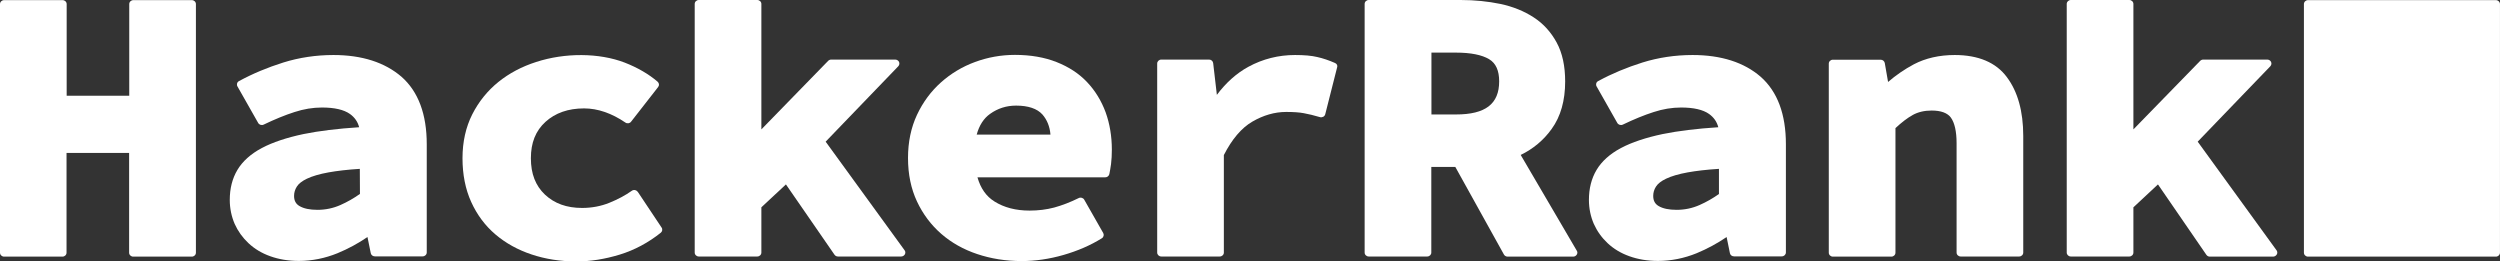
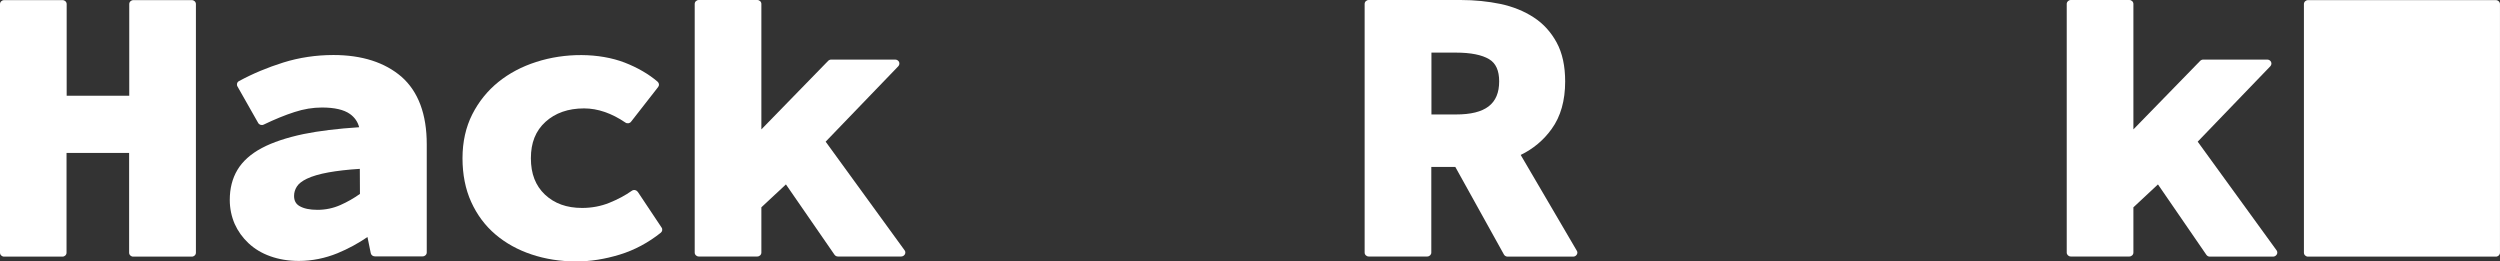
<svg xmlns="http://www.w3.org/2000/svg" width="153" height="16" viewBox="0 0 153 16" fill="none">
  <rect x="0" y="0" width="153" height="16" fill="#333333" stroke="none" />
  <g clip-path="url(#clip0_3706_8374)">
    <path d="M11.739 0.008H8.16C8.023 0.008 7.91 0.116 7.91 0.248V5.86H4.08V0.248C4.08 0.116 3.967 0.008 3.83 0.008H0.25C0.113 0.008 0 0.116 0 0.248V15.466C0 15.598 0.113 15.706 0.25 15.706H3.822C3.959 15.706 4.072 15.598 4.072 15.466V9.359H7.902V15.466C7.902 15.598 8.015 15.706 8.152 15.706H11.739C11.877 15.706 11.99 15.598 11.99 15.466V0.248C11.99 0.116 11.877 0.008 11.739 0.008Z" fill="white" />
    <path d="M20.405 3.367C19.346 3.367 18.312 3.522 17.343 3.824C16.381 4.126 15.468 4.505 14.628 4.962C14.507 5.024 14.466 5.171 14.531 5.287L15.8 7.524C15.864 7.64 16.018 7.686 16.139 7.625C16.801 7.307 17.44 7.044 18.021 6.858C18.587 6.672 19.152 6.58 19.702 6.58C20.47 6.58 21.043 6.711 21.415 6.974C21.706 7.183 21.892 7.447 21.98 7.787C20.663 7.872 19.516 8.012 18.571 8.205C17.545 8.422 16.688 8.708 16.026 9.057C15.347 9.42 14.846 9.869 14.531 10.396C14.216 10.922 14.062 11.541 14.062 12.23C14.062 12.757 14.168 13.252 14.361 13.701C14.563 14.15 14.846 14.545 15.21 14.885C15.573 15.226 16.018 15.497 16.543 15.683C17.06 15.868 17.642 15.969 18.288 15.969C19.096 15.969 19.896 15.806 20.655 15.497C21.31 15.226 21.924 14.893 22.489 14.506L22.691 15.497C22.716 15.613 22.821 15.69 22.942 15.69H25.867C26.004 15.69 26.117 15.582 26.117 15.45V8.824C26.117 6.99 25.6 5.604 24.574 4.699C23.548 3.816 22.15 3.367 20.405 3.367ZM22.029 11.867C21.649 12.137 21.253 12.362 20.833 12.548C20.397 12.741 19.928 12.842 19.427 12.842C18.959 12.842 18.587 12.764 18.328 12.61C18.102 12.478 17.997 12.277 17.997 11.99C17.997 11.789 18.054 11.595 18.167 11.418C18.28 11.239 18.49 11.077 18.781 10.938C19.104 10.783 19.548 10.651 20.106 10.55C20.623 10.458 21.261 10.38 22.021 10.334L22.029 11.867Z" fill="white" />
    <path d="M39.034 11.743C38.994 11.689 38.937 11.65 38.864 11.634C38.8 11.619 38.727 11.634 38.671 11.673C38.267 11.96 37.798 12.207 37.281 12.416C36.78 12.617 36.222 12.726 35.625 12.726C34.679 12.726 33.936 12.455 33.354 11.913C32.773 11.364 32.49 10.636 32.49 9.684C32.49 8.732 32.781 8.004 33.387 7.454C33.984 6.913 34.776 6.634 35.746 6.634C36.578 6.634 37.434 6.928 38.275 7.501C38.388 7.578 38.541 7.555 38.622 7.447L40.278 5.326C40.359 5.225 40.343 5.086 40.246 5.001C39.705 4.536 39.026 4.141 38.234 3.832C36.667 3.228 34.574 3.22 32.813 3.793C31.94 4.072 31.165 4.482 30.502 5.016C29.84 5.55 29.299 6.216 28.903 6.998C28.507 7.78 28.305 8.685 28.305 9.684C28.305 10.675 28.482 11.58 28.838 12.362C29.193 13.144 29.694 13.817 30.325 14.351C30.955 14.886 31.698 15.296 32.538 15.574C33.37 15.853 34.292 16 35.277 16C36.126 16 37.014 15.861 37.927 15.582C38.84 15.303 39.681 14.847 40.44 14.243C40.537 14.166 40.561 14.026 40.489 13.926L39.034 11.743Z" fill="white" />
    <path d="M50.53 8.67L54.974 4.056C55.039 3.986 55.063 3.886 55.023 3.793C54.982 3.708 54.893 3.646 54.788 3.646H50.87C50.797 3.646 50.732 3.677 50.684 3.723L46.596 7.919V0.24C46.596 0.108 46.483 0 46.345 0H42.766C42.629 0 42.516 0.108 42.516 0.24V15.458C42.516 15.59 42.629 15.698 42.766 15.698H46.345C46.483 15.698 46.596 15.59 46.596 15.458V12.687L48.099 11.286L51.072 15.59C51.12 15.659 51.201 15.698 51.282 15.698H55.152C55.249 15.698 55.33 15.644 55.378 15.566C55.419 15.489 55.419 15.389 55.362 15.319L50.53 8.67Z" fill="white" />
-     <path d="M66.534 5.031C66.041 4.505 65.411 4.095 64.668 3.801C63.924 3.506 63.068 3.359 62.115 3.359C61.274 3.359 60.45 3.506 59.675 3.793C58.891 4.079 58.188 4.505 57.582 5.047C56.976 5.589 56.483 6.254 56.12 7.028C55.756 7.803 55.57 8.693 55.57 9.668C55.57 10.667 55.756 11.557 56.12 12.331C56.483 13.105 56.984 13.771 57.606 14.312C58.228 14.854 58.972 15.272 59.812 15.551C60.644 15.83 61.557 15.977 62.527 15.977C63.359 15.977 64.223 15.853 65.08 15.605C65.944 15.357 66.736 15.017 67.431 14.583C67.544 14.514 67.576 14.374 67.52 14.266L66.356 12.223C66.292 12.106 66.138 12.06 66.017 12.122C65.5 12.377 64.991 12.571 64.514 12.702C64.046 12.826 63.537 12.888 63.011 12.888C62.171 12.888 61.452 12.702 60.862 12.331C60.353 12.014 60.014 11.526 59.82 10.852H67.641C67.762 10.852 67.859 10.775 67.891 10.659C67.924 10.512 67.956 10.31 67.996 10.04C68.029 9.776 68.045 9.475 68.045 9.157C68.045 8.344 67.916 7.57 67.665 6.874C67.407 6.177 67.027 5.55 66.534 5.031ZM59.772 8.244C59.925 7.679 60.2 7.245 60.596 6.967C61.064 6.634 61.59 6.463 62.187 6.463C62.931 6.463 63.472 6.649 63.795 7.005C64.078 7.33 64.248 7.741 64.288 8.236H59.772V8.244Z" fill="white" />
-     <path d="M81.703 3.855C81.332 3.692 80.968 3.568 80.621 3.491C80.273 3.406 79.813 3.367 79.255 3.367C78.245 3.367 77.284 3.607 76.403 4.087C75.676 4.482 75.03 5.062 74.472 5.806L74.246 3.863C74.23 3.739 74.125 3.646 73.996 3.646H71.071C70.933 3.646 70.82 3.754 70.82 3.886V15.458C70.82 15.59 70.933 15.698 71.071 15.698H74.65C74.787 15.698 74.9 15.59 74.9 15.458V9.49C75.393 8.522 75.975 7.834 76.638 7.447C77.316 7.052 78.011 6.851 78.714 6.851C79.15 6.851 79.514 6.874 79.796 6.928C80.087 6.982 80.419 7.059 80.782 7.168C80.847 7.191 80.92 7.176 80.984 7.145C81.041 7.114 81.089 7.059 81.105 6.99L81.833 4.118C81.873 4.017 81.816 3.901 81.703 3.855Z" fill="white" />
    <path d="M93.066 9.482C93.833 9.111 94.471 8.577 94.964 7.888C95.514 7.129 95.788 6.154 95.788 4.985C95.788 4.048 95.619 3.251 95.271 2.609C94.924 1.966 94.455 1.448 93.857 1.06C93.276 0.681 92.589 0.403 91.821 0.24C91.07 0.085 90.254 0 89.389 0H83.766C83.629 0 83.516 0.108 83.516 0.24V15.458C83.516 15.59 83.629 15.698 83.766 15.698H87.345C87.483 15.698 87.596 15.59 87.596 15.458V10.218H89.066L92.039 15.574C92.08 15.652 92.169 15.706 92.266 15.706H96.281C96.37 15.706 96.451 15.659 96.499 15.582C96.548 15.505 96.548 15.412 96.499 15.342L93.066 9.482ZM89.107 7.005H87.604V3.22H89.107C90.011 3.22 90.698 3.359 91.135 3.623C91.547 3.87 91.749 4.319 91.749 4.977C91.749 6.363 90.908 7.005 89.107 7.005Z" fill="white" />
-     <path d="M103.585 3.367C102.526 3.367 101.492 3.522 100.522 3.824C99.561 4.126 98.648 4.505 97.808 4.962C97.687 5.024 97.646 5.171 97.711 5.287L98.979 7.524C99.044 7.64 99.197 7.686 99.319 7.625C99.981 7.307 100.619 7.044 101.201 6.858C101.767 6.672 102.332 6.58 102.882 6.58C103.649 6.58 104.223 6.711 104.594 6.974C104.885 7.183 105.071 7.447 105.16 7.787C103.843 7.872 102.696 8.012 101.751 8.205C100.724 8.422 99.868 8.708 99.206 9.057C98.527 9.42 98.026 9.869 97.711 10.396C97.396 10.922 97.242 11.541 97.242 12.23C97.242 12.757 97.347 13.252 97.541 13.701C97.743 14.15 98.026 14.545 98.389 14.885C98.753 15.226 99.197 15.497 99.723 15.683C100.24 15.868 100.821 15.969 101.468 15.969C102.276 15.969 103.076 15.806 103.835 15.497C104.489 15.226 105.103 14.893 105.669 14.506L105.871 15.497C105.895 15.613 106 15.69 106.121 15.69H109.046C109.184 15.69 109.297 15.582 109.297 15.45V8.824C109.297 6.99 108.78 5.604 107.754 4.699C106.736 3.816 105.338 3.367 103.585 3.367ZM105.209 11.867C104.829 12.137 104.433 12.362 104.013 12.548C103.576 12.741 103.108 12.842 102.607 12.842C102.138 12.842 101.767 12.764 101.508 12.61C101.282 12.478 101.177 12.277 101.177 11.99C101.177 11.789 101.233 11.595 101.347 11.418C101.46 11.239 101.67 11.077 101.961 10.938C102.284 10.783 102.728 10.651 103.286 10.55C103.803 10.458 104.441 10.38 105.2 10.334V11.867H105.209Z" fill="white" />
-     <path d="M119.63 3.367C118.684 3.367 117.844 3.561 117.133 3.932C116.551 4.242 116.026 4.606 115.55 5.016L115.348 3.855C115.323 3.739 115.218 3.654 115.097 3.654H112.172C112.035 3.654 111.922 3.762 111.922 3.894V15.466C111.922 15.598 112.035 15.706 112.172 15.706H115.752C115.889 15.706 116.002 15.598 116.002 15.466V7.841C116.382 7.485 116.729 7.222 117.06 7.036C117.384 6.858 117.771 6.765 118.216 6.765C118.789 6.765 119.185 6.912 119.395 7.199C119.622 7.516 119.743 8.043 119.743 8.762V15.458C119.743 15.59 119.856 15.698 119.993 15.698H123.572C123.71 15.698 123.823 15.59 123.823 15.458V8.321C123.823 6.812 123.484 5.604 122.821 4.722C122.159 3.824 121.076 3.367 119.63 3.367Z" fill="white" />
    <path d="M139.331 15.327L134.499 8.67L138.943 4.056C139.008 3.986 139.032 3.886 138.991 3.793C138.951 3.708 138.862 3.646 138.757 3.646H134.839C134.766 3.646 134.701 3.677 134.653 3.723L130.564 7.919V0.24C130.564 0.108 130.451 0 130.314 0H126.735C126.597 0 126.484 0.108 126.484 0.24V15.458C126.484 15.59 126.597 15.698 126.735 15.698H130.314C130.451 15.698 130.564 15.59 130.564 15.458V12.687L132.067 11.286L135.032 15.598C135.081 15.667 135.162 15.706 135.242 15.706H139.113C139.209 15.706 139.29 15.652 139.339 15.574C139.387 15.497 139.379 15.396 139.331 15.327Z" fill="white" />
    <path d="M152.747 15.706C152.885 15.706 152.998 15.598 152.998 15.466V0.248C152.998 0.116 152.885 0.008 152.747 0.008H141.25C141.113 0.008 141 0.116 141 0.248V15.466C141 15.598 141.113 15.706 141.25 15.706H152.747Z" fill="white" />
  </g>
  <defs>
    <clipPath id="clip0_3706_8374">
      <rect width="153" height="16" fill="white" />
    </clipPath>
  </defs>
</svg>